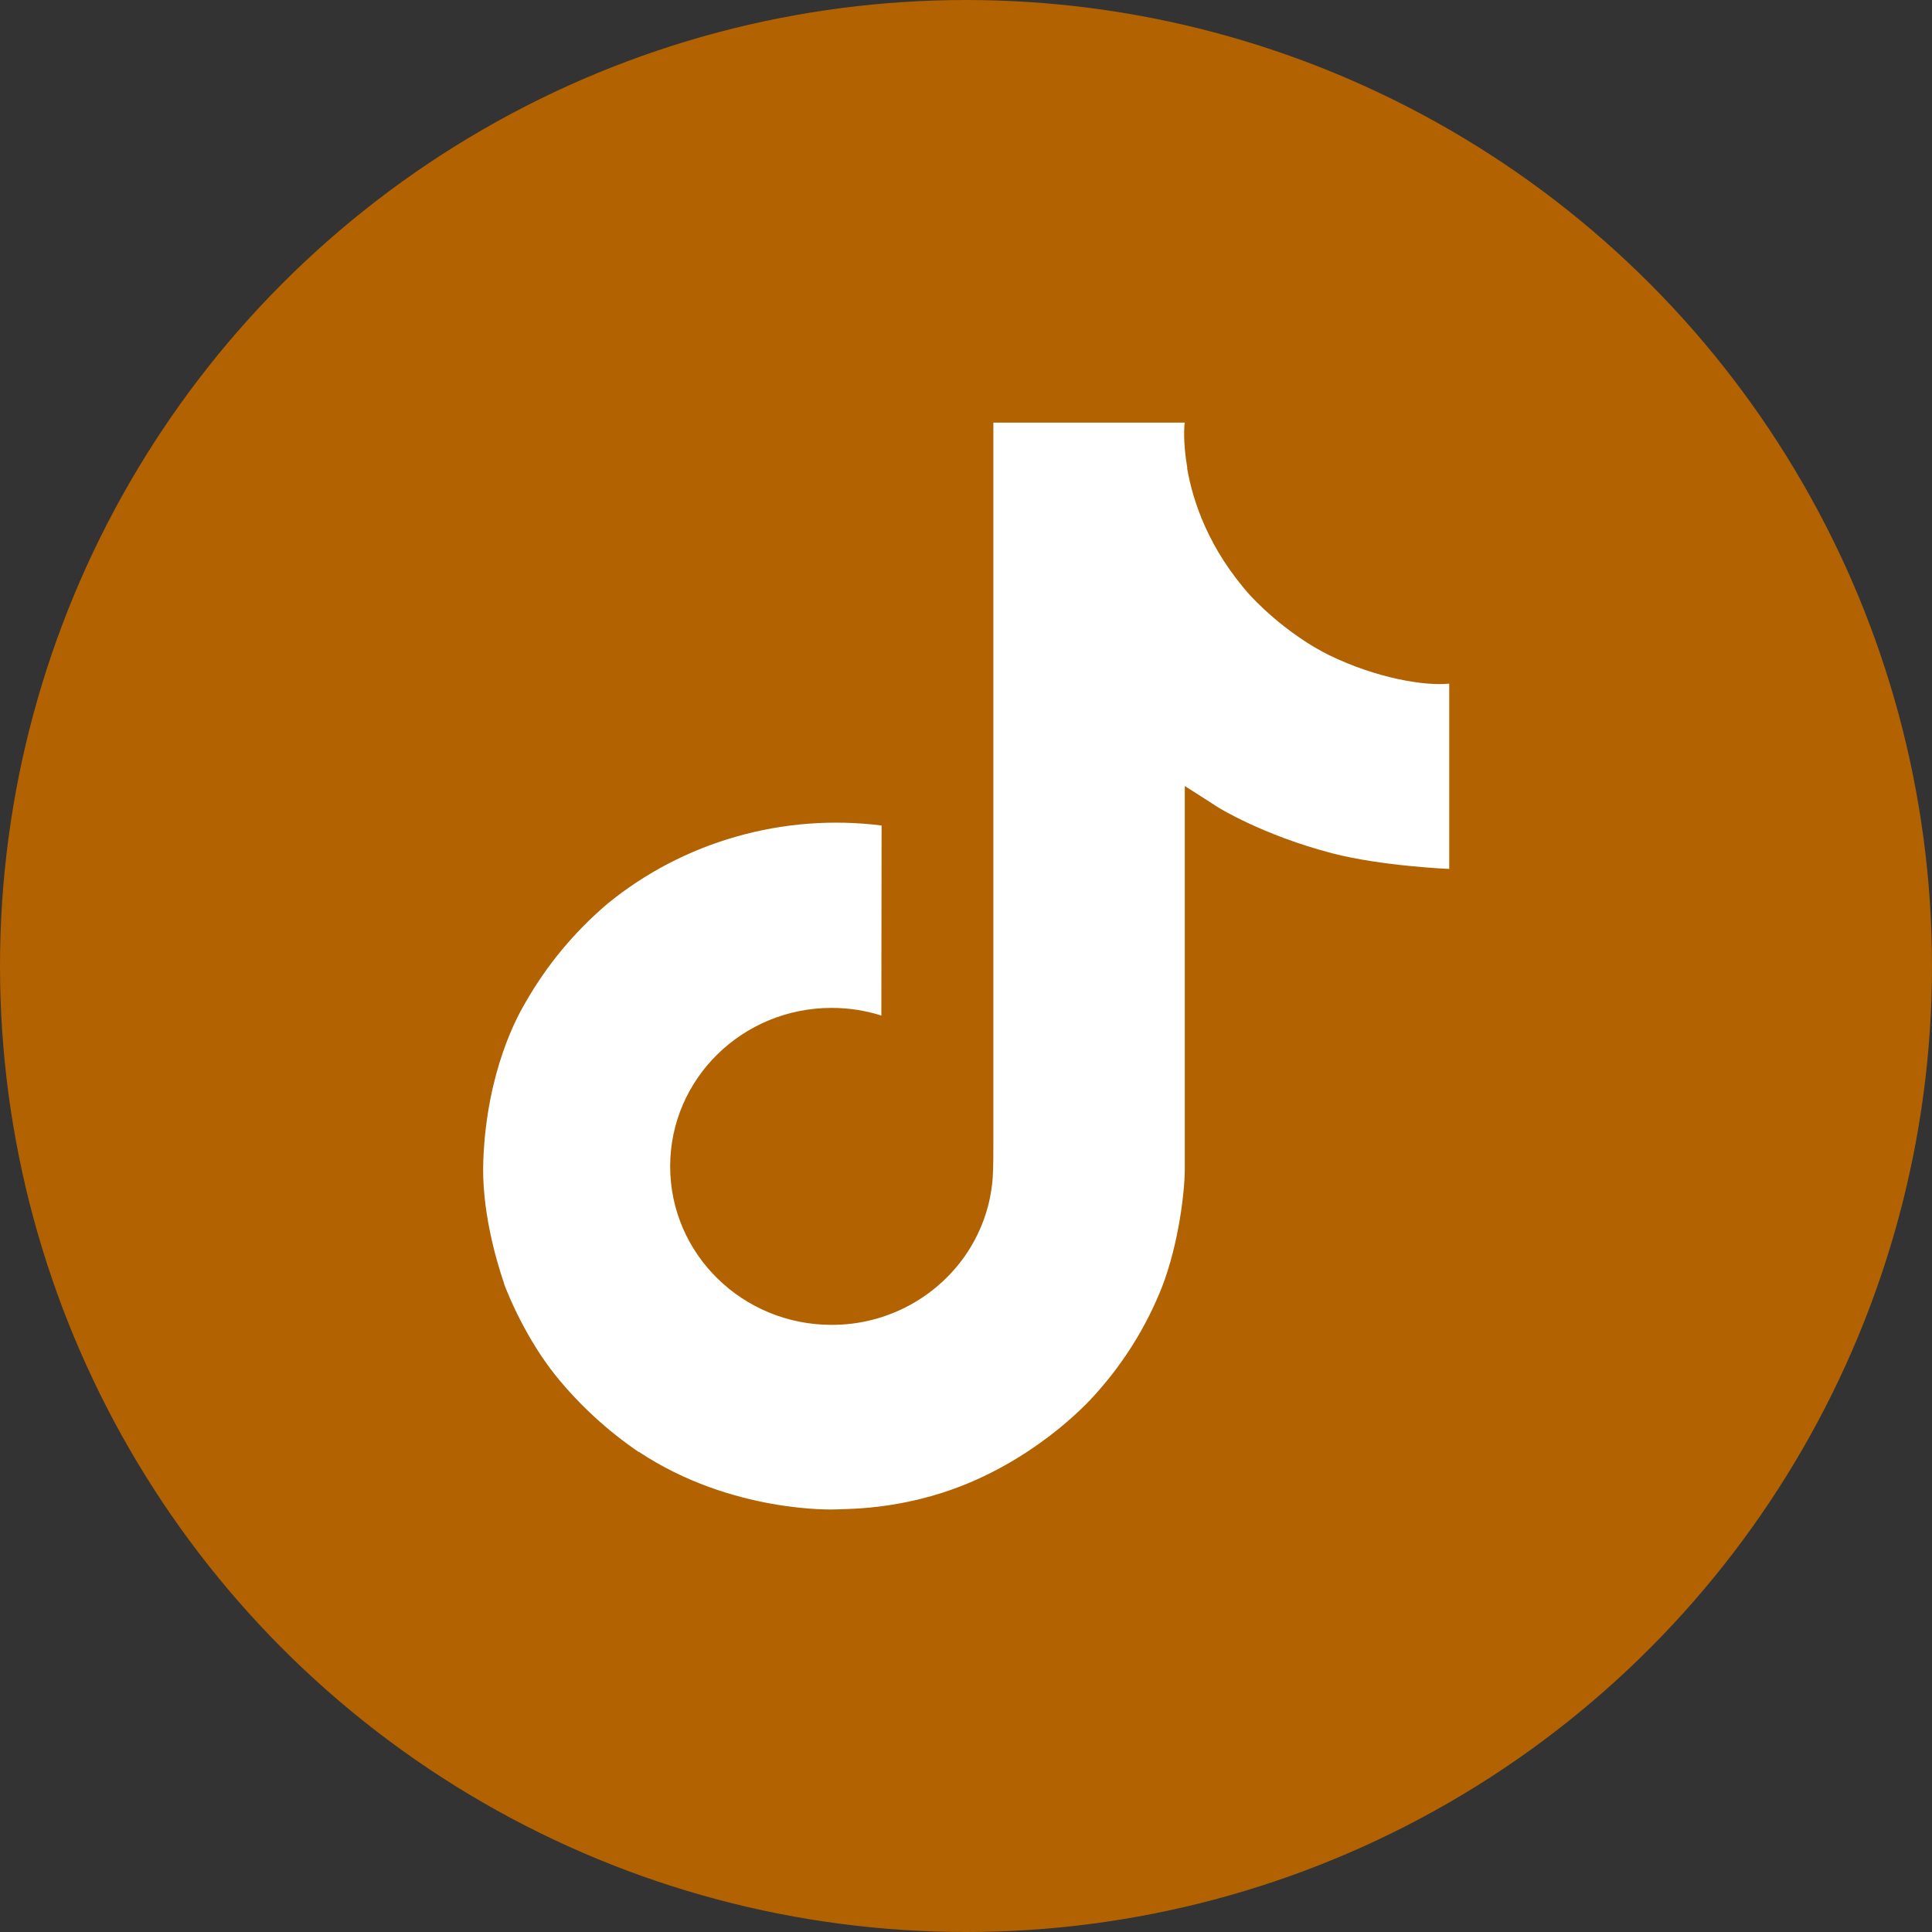
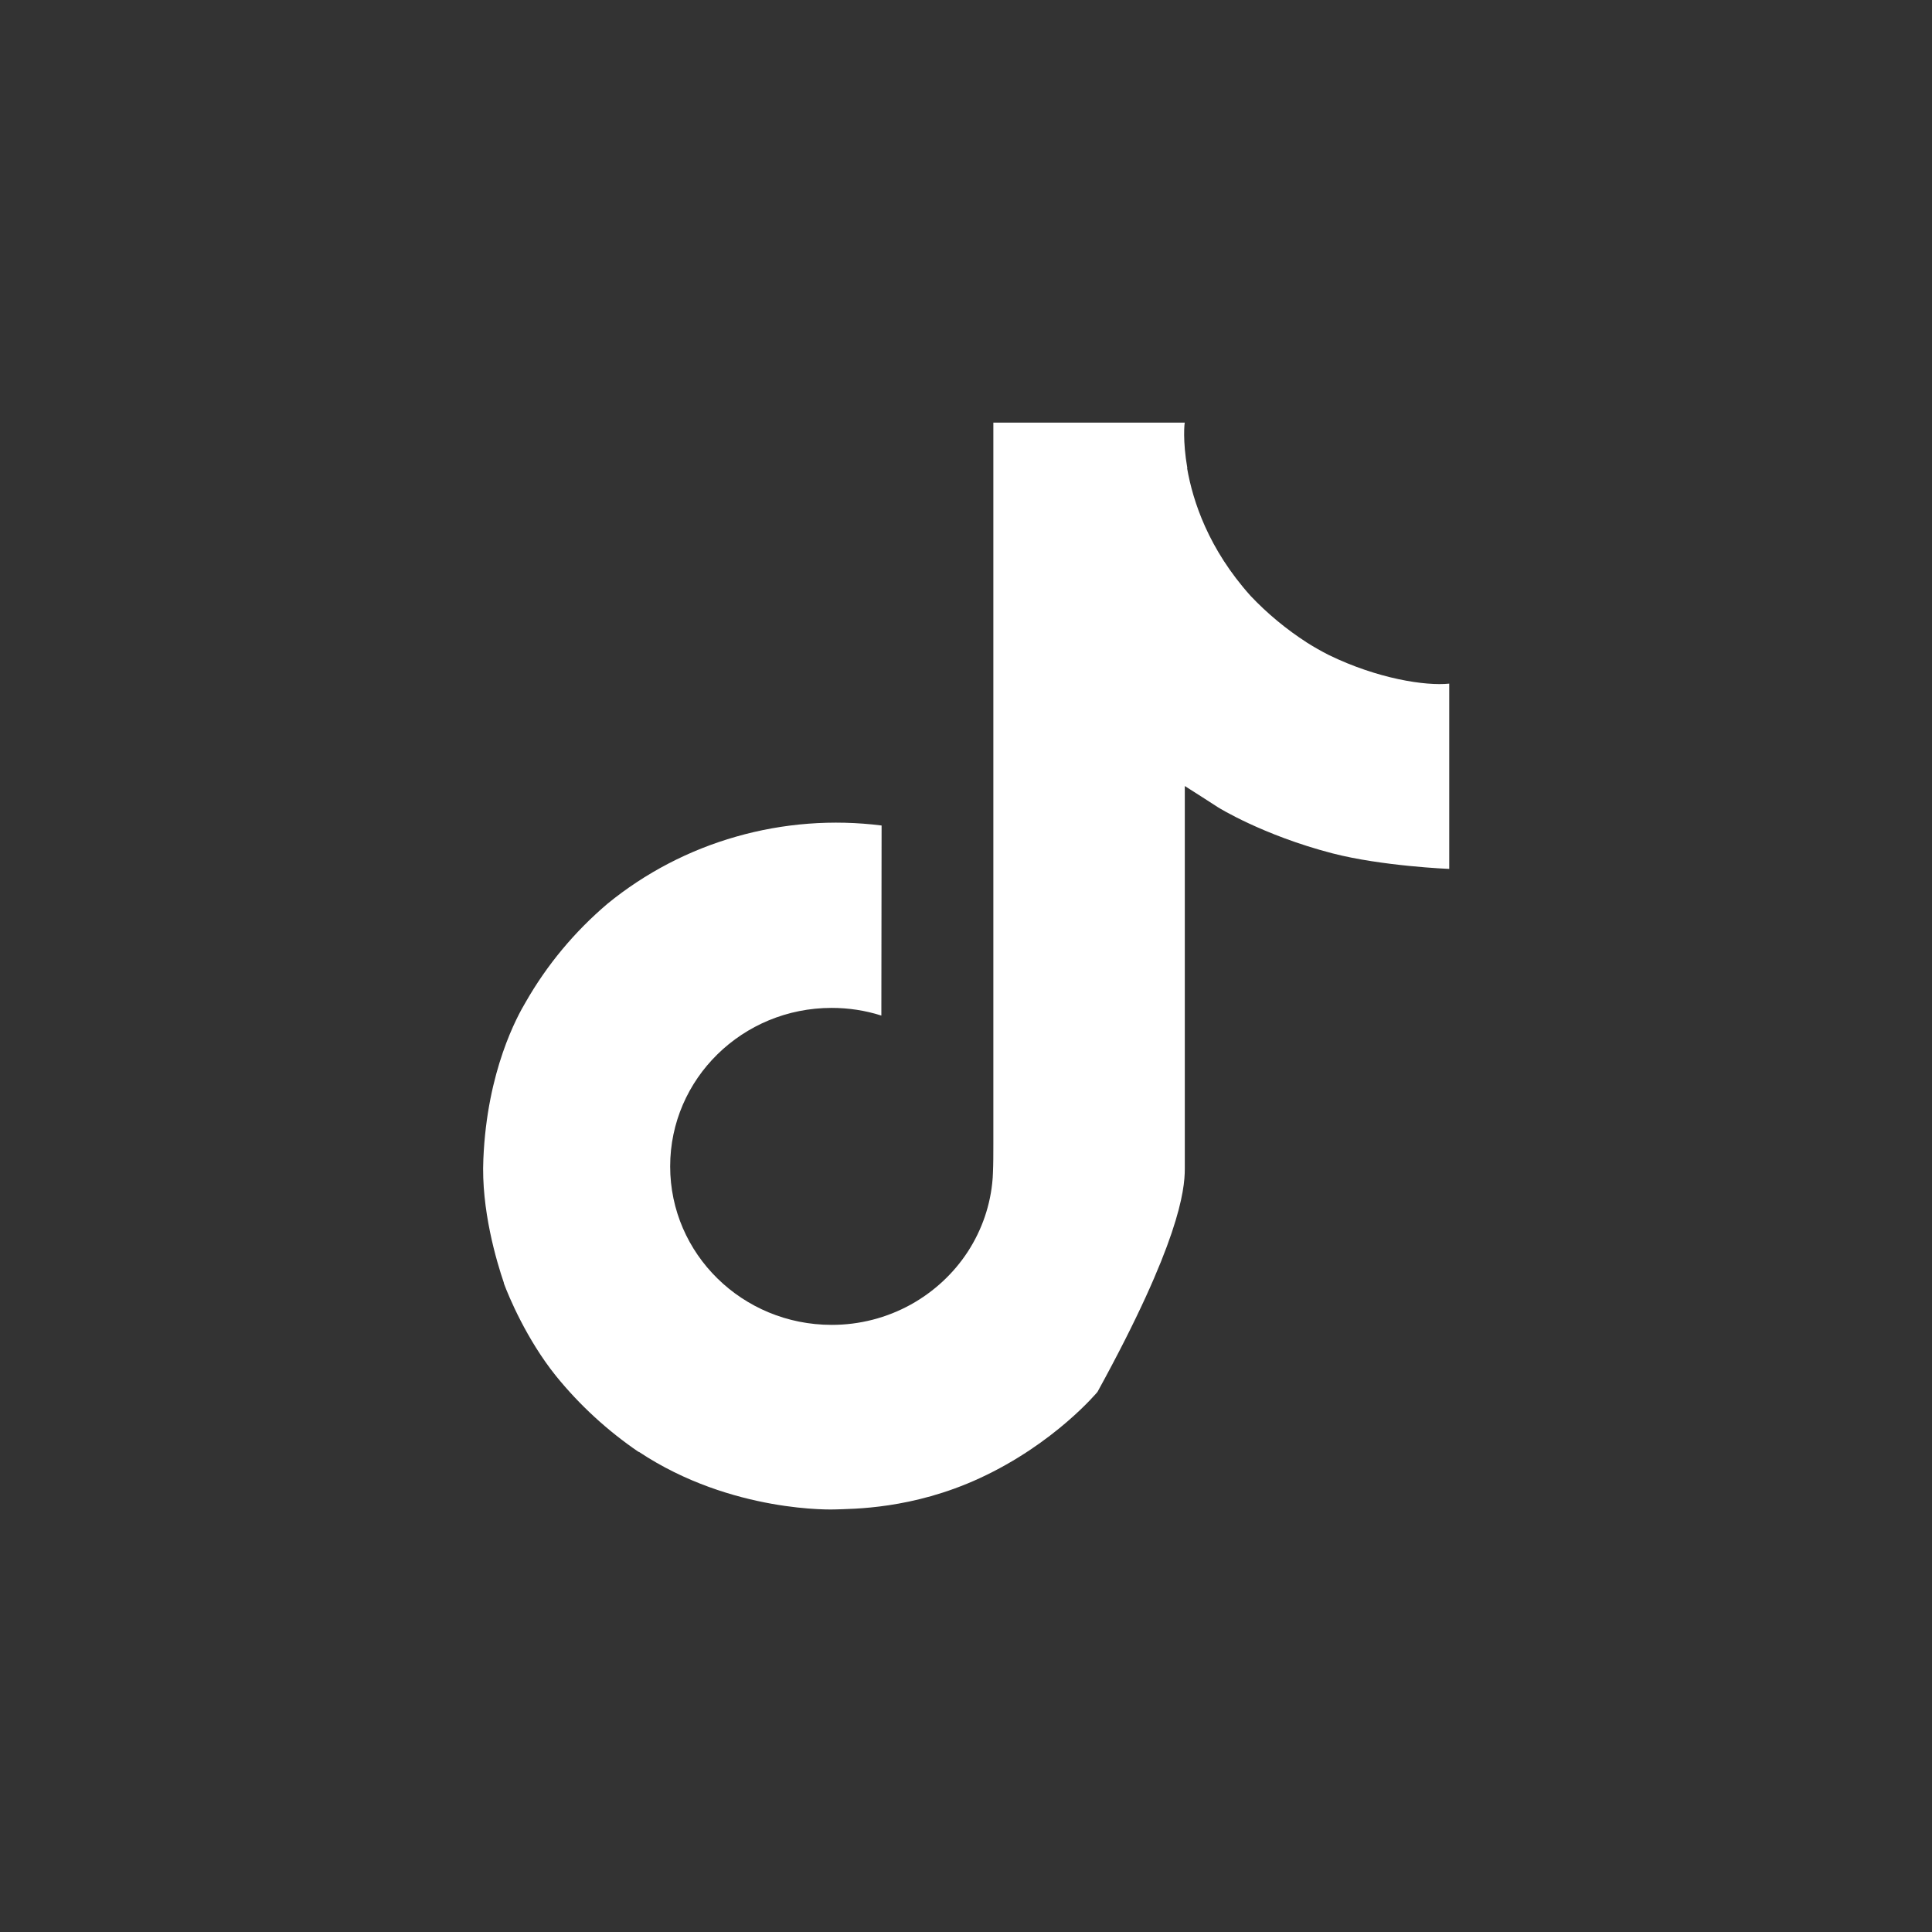
<svg xmlns="http://www.w3.org/2000/svg" width="32" height="32" viewBox="0 0 32 32" fill="none">
  <rect x="0" y="0" width="32" height="32" fill="#333333" stroke="none" />
-   <circle cx="16" cy="16" r="16" fill="#B26201" />
-   <path d="M22.011 10.85C21.887 10.787 21.765 10.718 21.648 10.644C21.306 10.423 20.992 10.164 20.714 9.87C20.018 9.094 19.758 8.306 19.662 7.754H19.666C19.586 7.296 19.619 7 19.624 7H16.453V18.955C16.453 19.116 16.453 19.274 16.446 19.431C16.446 19.451 16.445 19.468 16.443 19.489C16.443 19.498 16.443 19.507 16.441 19.516C16.441 19.518 16.441 19.521 16.441 19.523C16.408 19.952 16.267 20.366 16.031 20.73C15.795 21.093 15.47 21.394 15.087 21.607C14.687 21.828 14.235 21.945 13.775 21.944C12.297 21.944 11.1 20.77 11.1 19.319C11.1 17.868 12.297 16.694 13.775 16.694C14.055 16.694 14.332 16.736 14.598 16.821L14.602 13.673C13.795 13.571 12.975 13.634 12.194 13.857C11.413 14.079 10.687 14.458 10.064 14.967C9.517 15.431 9.058 15.983 8.706 16.6C8.572 16.825 8.067 17.729 8.006 19.197C7.967 20.03 8.224 20.892 8.346 21.249V21.257C8.423 21.467 8.721 22.183 9.207 22.788C9.599 23.272 10.062 23.698 10.581 24.051V24.044L10.588 24.051C12.123 25.068 13.825 25.001 13.825 25.001C14.12 24.99 15.107 25.001 16.228 24.483C17.471 23.909 18.178 23.054 18.178 23.054C18.631 22.543 18.99 21.96 19.241 21.331C19.528 20.596 19.624 19.714 19.624 19.361V13.019C19.663 13.041 20.175 13.372 20.175 13.372C20.175 13.372 20.913 13.833 22.065 14.133C22.891 14.347 24.004 14.392 24.004 14.392V11.323C23.614 11.364 22.822 11.244 22.011 10.85Z" fill="white" />
+   <path d="M22.011 10.85C21.887 10.787 21.765 10.718 21.648 10.644C21.306 10.423 20.992 10.164 20.714 9.87C20.018 9.094 19.758 8.306 19.662 7.754H19.666C19.586 7.296 19.619 7 19.624 7H16.453V18.955C16.453 19.116 16.453 19.274 16.446 19.431C16.446 19.451 16.445 19.468 16.443 19.489C16.443 19.498 16.443 19.507 16.441 19.516C16.441 19.518 16.441 19.521 16.441 19.523C16.408 19.952 16.267 20.366 16.031 20.73C15.795 21.093 15.47 21.394 15.087 21.607C14.687 21.828 14.235 21.945 13.775 21.944C12.297 21.944 11.1 20.77 11.1 19.319C11.1 17.868 12.297 16.694 13.775 16.694C14.055 16.694 14.332 16.736 14.598 16.821L14.602 13.673C13.795 13.571 12.975 13.634 12.194 13.857C11.413 14.079 10.687 14.458 10.064 14.967C9.517 15.431 9.058 15.983 8.706 16.6C8.572 16.825 8.067 17.729 8.006 19.197C7.967 20.03 8.224 20.892 8.346 21.249V21.257C8.423 21.467 8.721 22.183 9.207 22.788C9.599 23.272 10.062 23.698 10.581 24.051V24.044L10.588 24.051C12.123 25.068 13.825 25.001 13.825 25.001C14.12 24.99 15.107 25.001 16.228 24.483C17.471 23.909 18.178 23.054 18.178 23.054C19.528 20.596 19.624 19.714 19.624 19.361V13.019C19.663 13.041 20.175 13.372 20.175 13.372C20.175 13.372 20.913 13.833 22.065 14.133C22.891 14.347 24.004 14.392 24.004 14.392V11.323C23.614 11.364 22.822 11.244 22.011 10.85Z" fill="white" />
</svg>